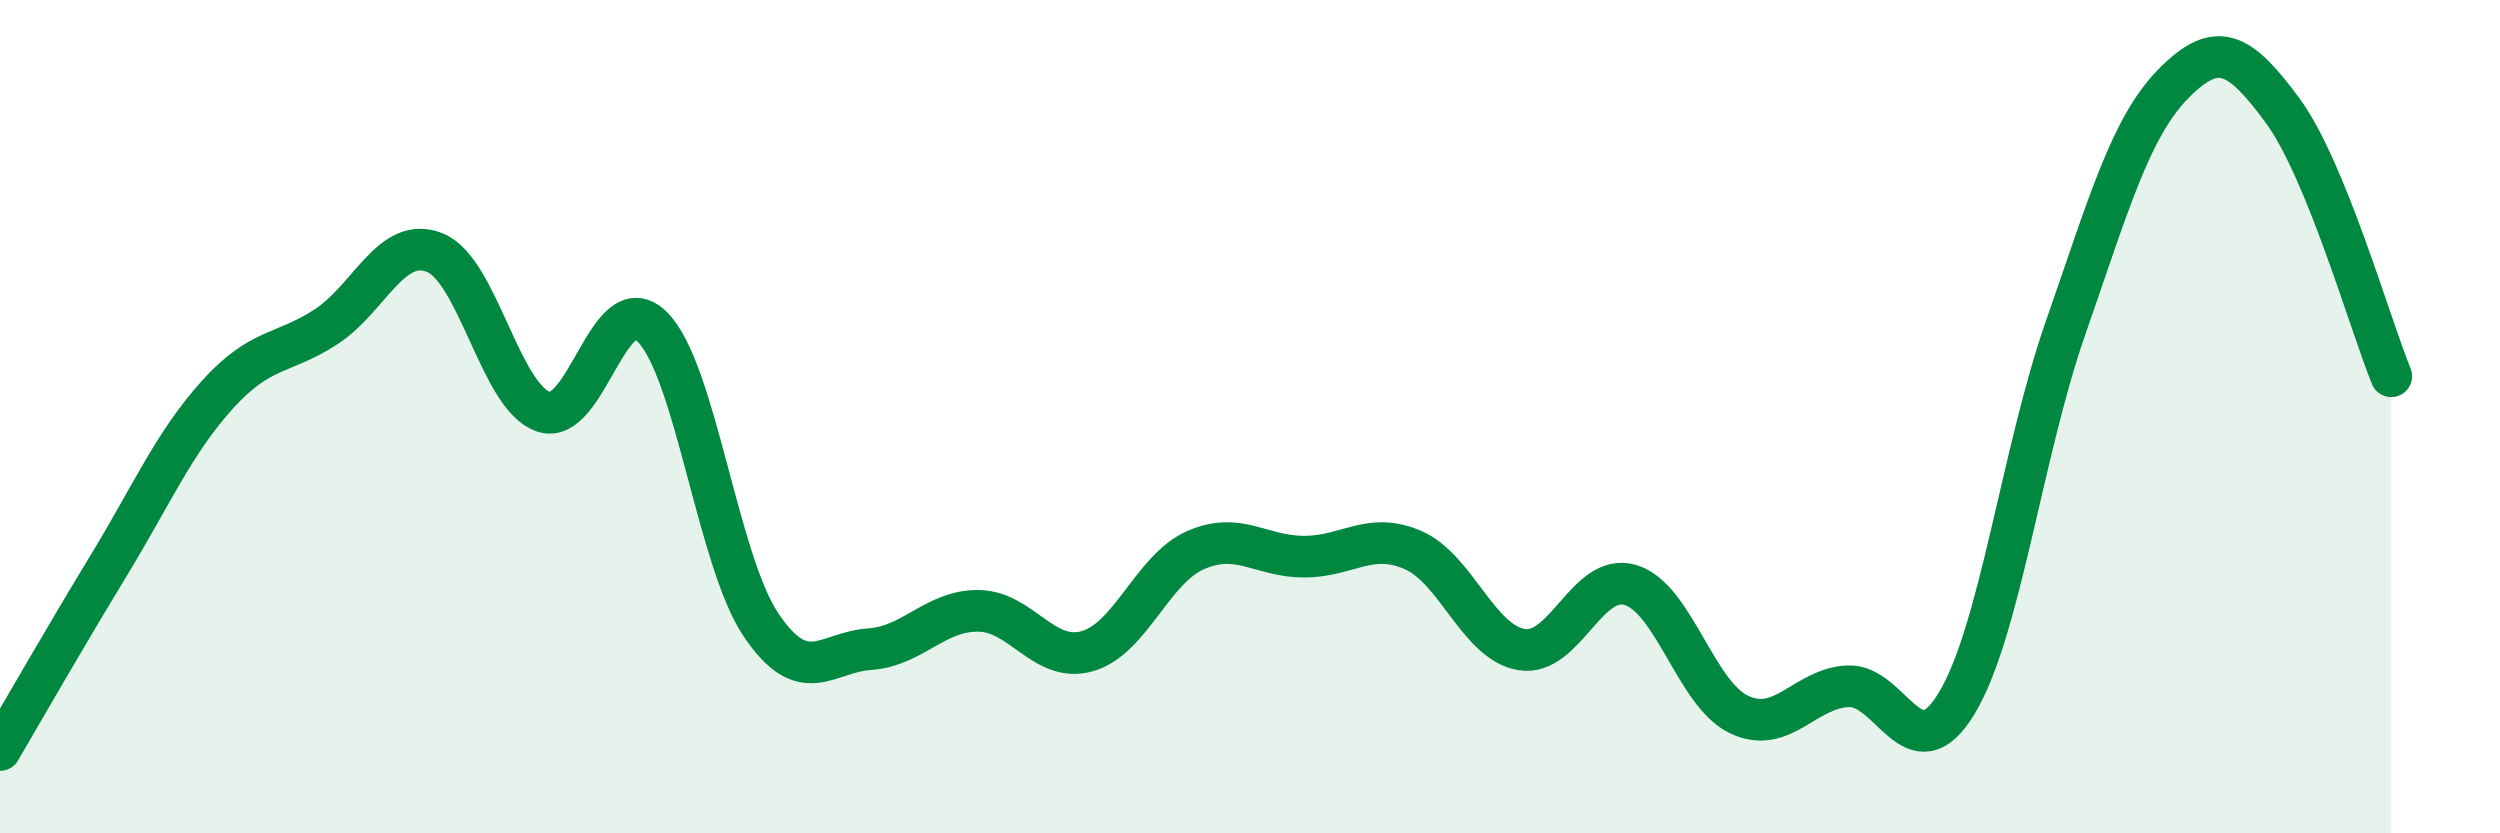
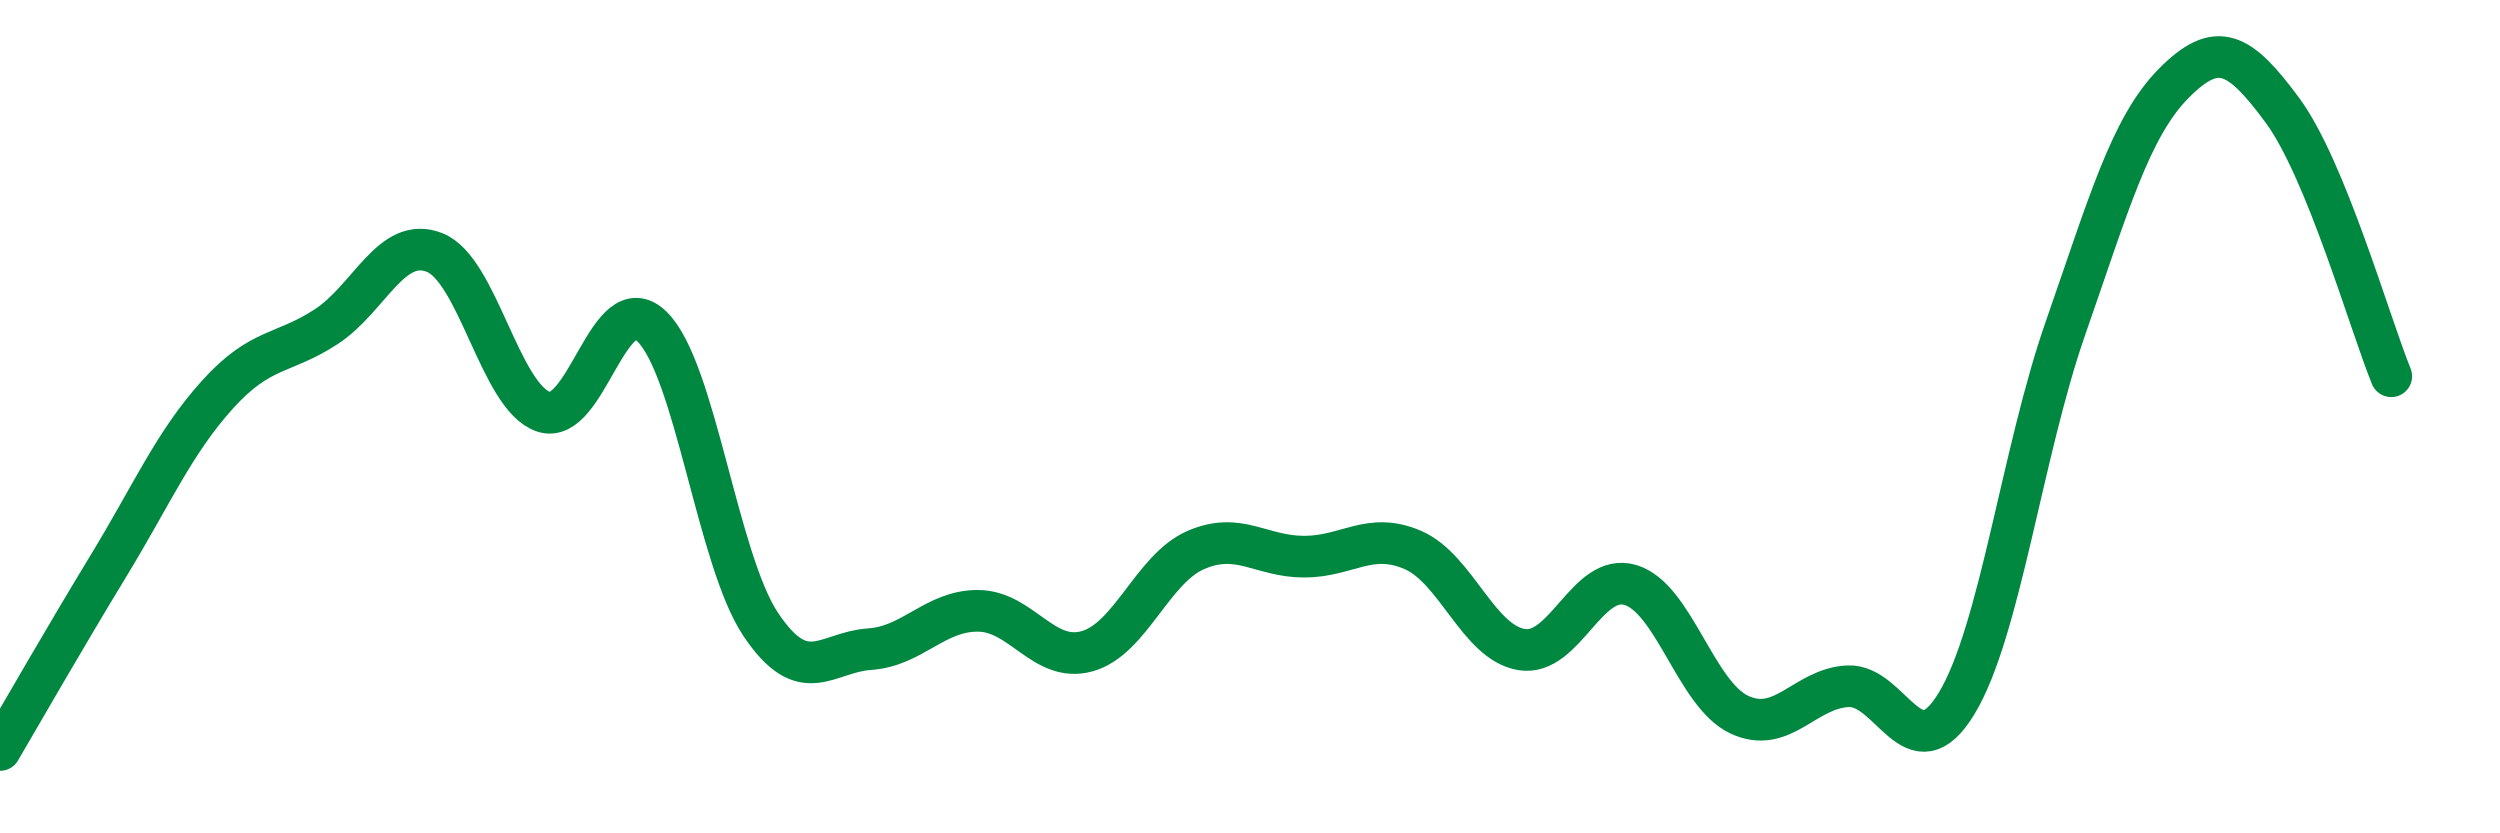
<svg xmlns="http://www.w3.org/2000/svg" width="60" height="20" viewBox="0 0 60 20">
-   <path d="M 0,18 C 0.52,17.11 1.57,15.28 2.61,13.57 C 3.65,11.86 4.18,10.62 5.22,9.47 C 6.26,8.32 6.79,8.52 7.83,7.84 C 8.87,7.16 9.39,5.65 10.43,6.06 C 11.47,6.47 12,9.52 13.04,9.88 C 14.08,10.24 14.61,6.82 15.65,7.84 C 16.69,8.86 17.22,13.44 18.26,14.99 C 19.3,16.54 19.83,15.65 20.87,15.58 C 21.91,15.51 22.44,14.65 23.48,14.66 C 24.52,14.67 25.05,15.92 26.09,15.63 C 27.13,15.34 27.66,13.65 28.7,13.2 C 29.74,12.75 30.26,13.36 31.3,13.36 C 32.34,13.36 32.87,12.75 33.91,13.2 C 34.95,13.65 35.48,15.42 36.52,15.59 C 37.56,15.76 38.09,13.73 39.13,14.04 C 40.17,14.35 40.7,16.66 41.74,17.15 C 42.78,17.64 43.31,16.52 44.35,16.47 C 45.39,16.42 45.92,18.6 46.96,16.88 C 48,15.16 48.53,10.86 49.57,7.88 C 50.61,4.9 51.13,3.05 52.17,2 C 53.21,0.95 53.74,1.24 54.78,2.65 C 55.82,4.06 56.87,7.75 57.39,9.03L57.39 20L0 20Z" fill="#008740" opacity="0.1" stroke-linecap="round" stroke-linejoin="round" />
  <path d="M 0,18 C 0.52,17.11 1.57,15.28 2.61,13.57 C 3.65,11.86 4.18,10.62 5.22,9.47 C 6.26,8.32 6.79,8.52 7.83,7.84 C 8.87,7.16 9.39,5.65 10.43,6.06 C 11.47,6.47 12,9.52 13.04,9.88 C 14.08,10.24 14.61,6.82 15.65,7.84 C 16.69,8.86 17.22,13.44 18.26,14.99 C 19.3,16.54 19.83,15.65 20.87,15.58 C 21.91,15.51 22.44,14.65 23.48,14.66 C 24.52,14.67 25.05,15.92 26.09,15.63 C 27.13,15.34 27.66,13.65 28.7,13.2 C 29.74,12.75 30.26,13.36 31.3,13.36 C 32.34,13.36 32.87,12.75 33.91,13.2 C 34.95,13.65 35.48,15.42 36.52,15.59 C 37.56,15.76 38.09,13.73 39.13,14.04 C 40.17,14.35 40.7,16.66 41.74,17.15 C 42.78,17.64 43.31,16.52 44.35,16.47 C 45.39,16.42 45.92,18.6 46.96,16.88 C 48,15.16 48.53,10.86 49.57,7.88 C 50.61,4.9 51.13,3.05 52.17,2 C 53.21,0.95 53.74,1.24 54.78,2.65 C 55.82,4.06 56.87,7.75 57.39,9.03" stroke="#008740" stroke-width="1" fill="none" stroke-linecap="round" stroke-linejoin="round" />
</svg>